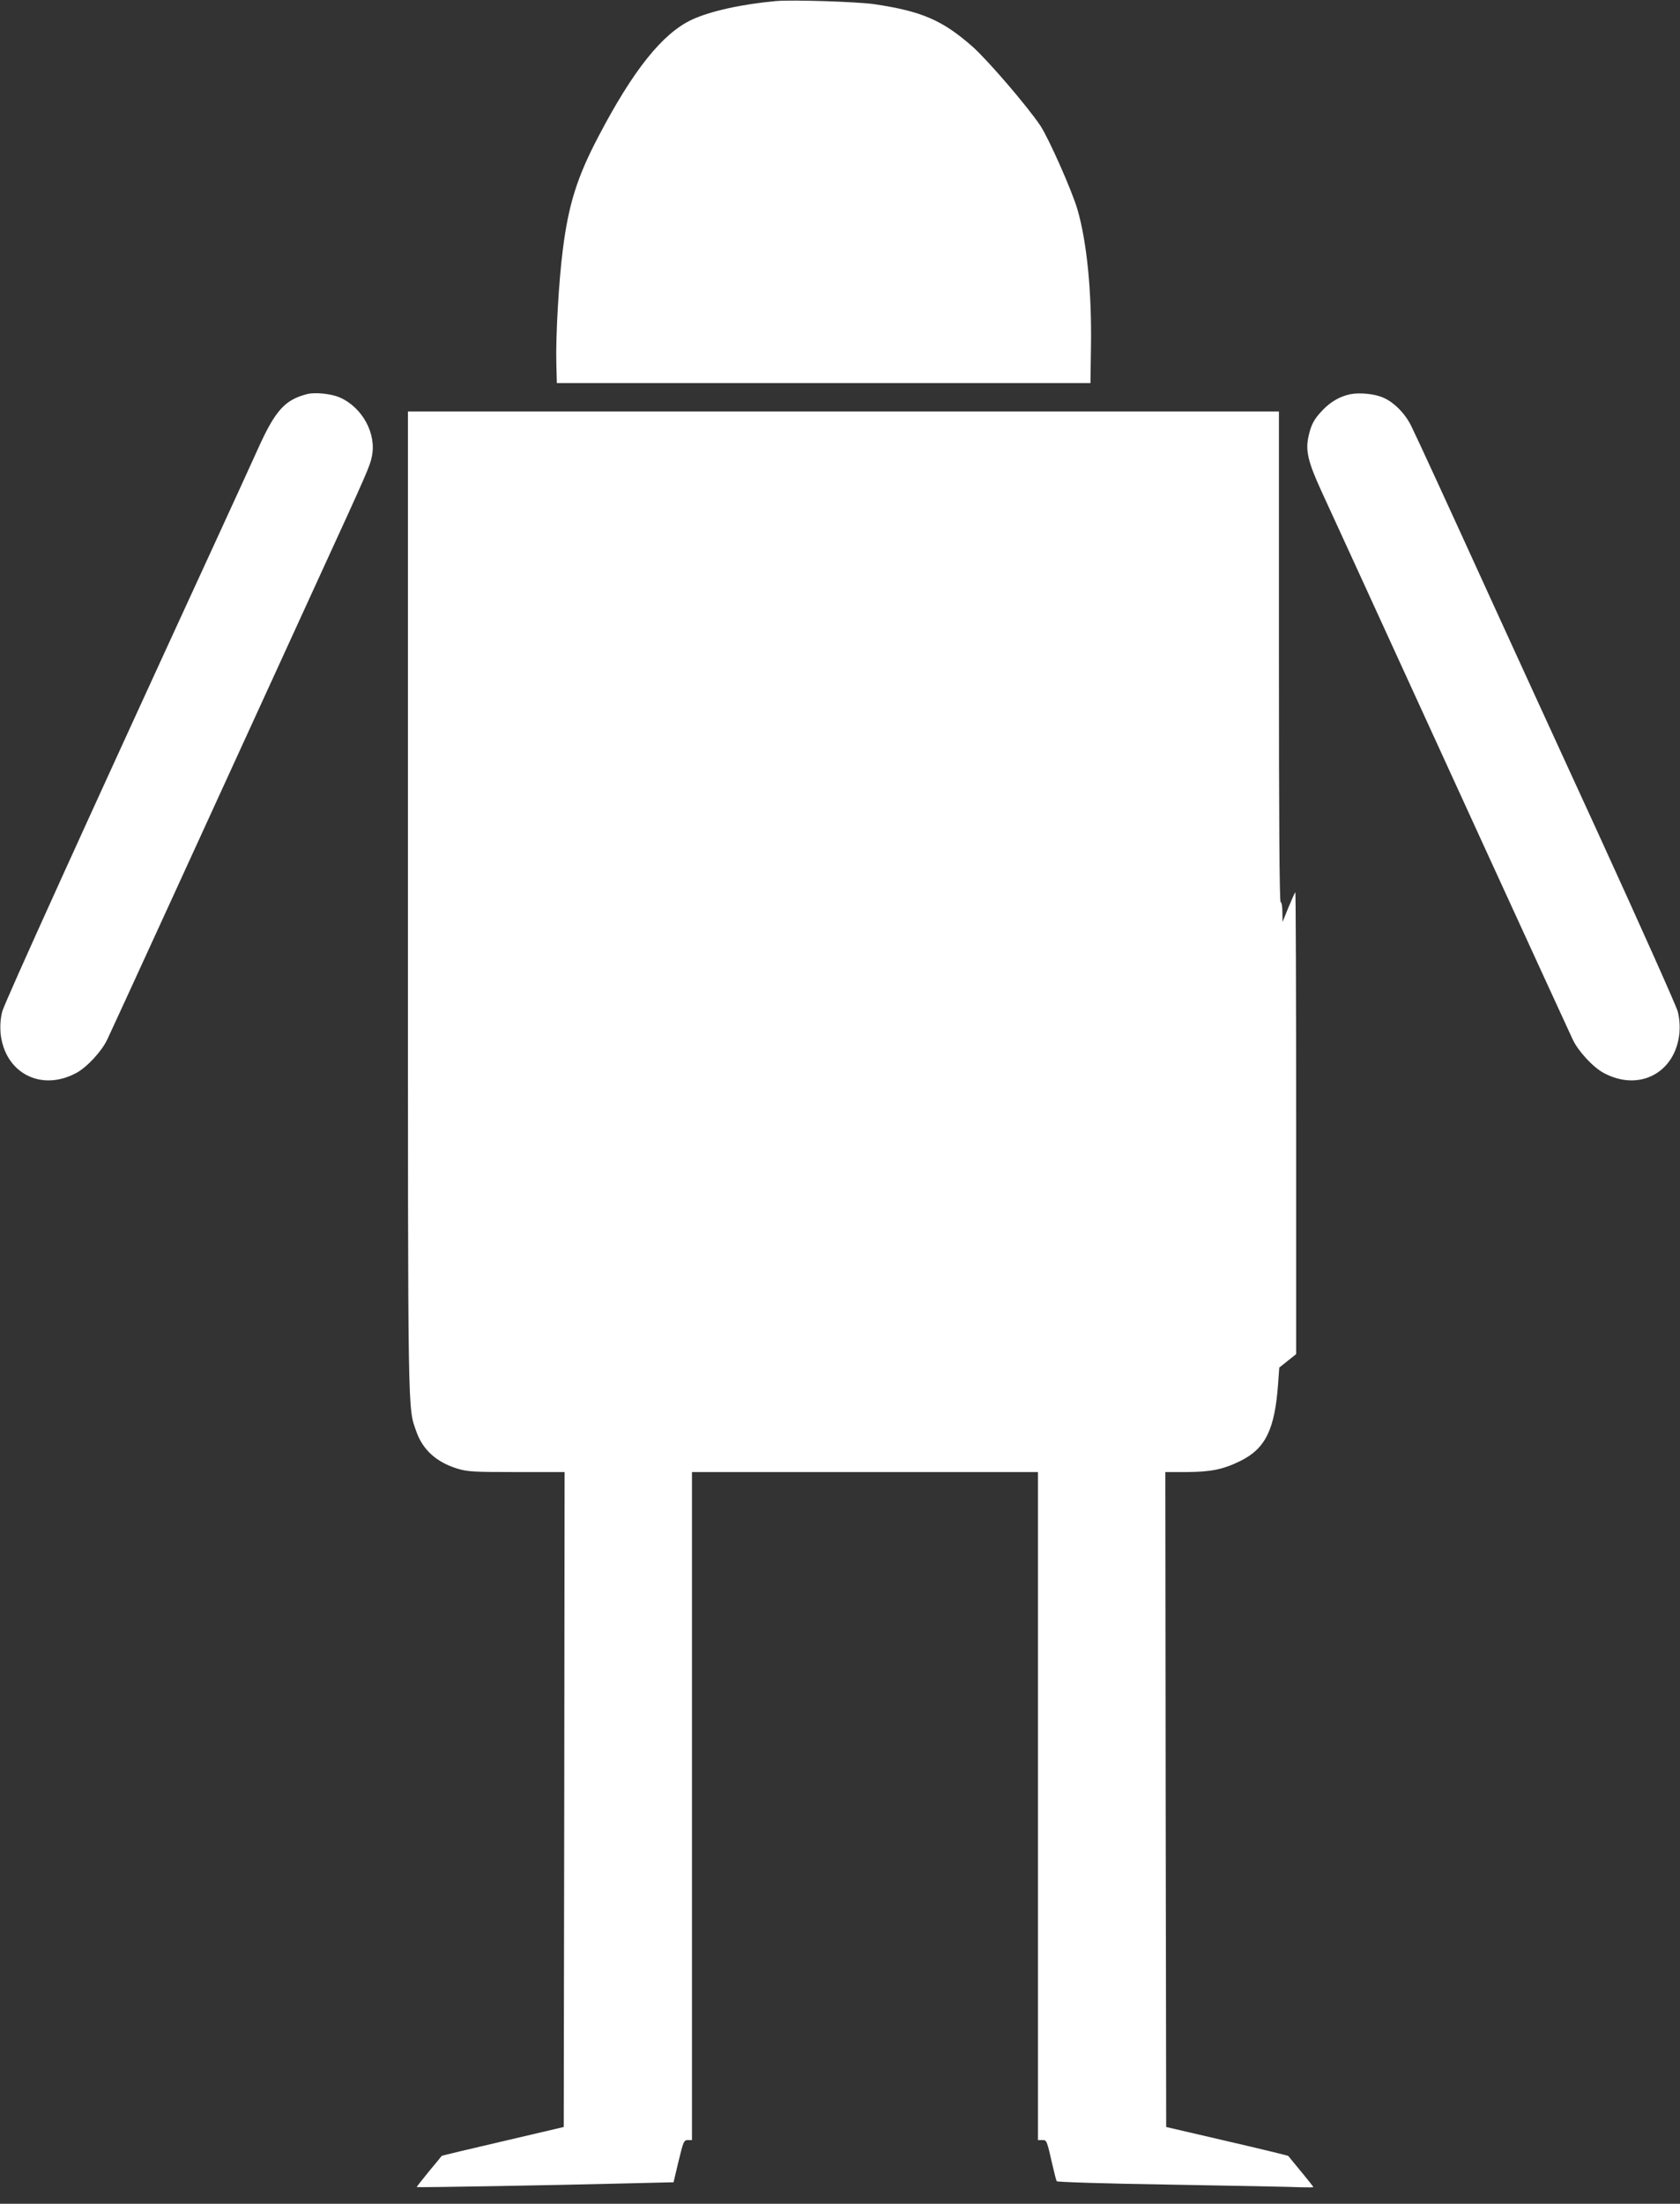
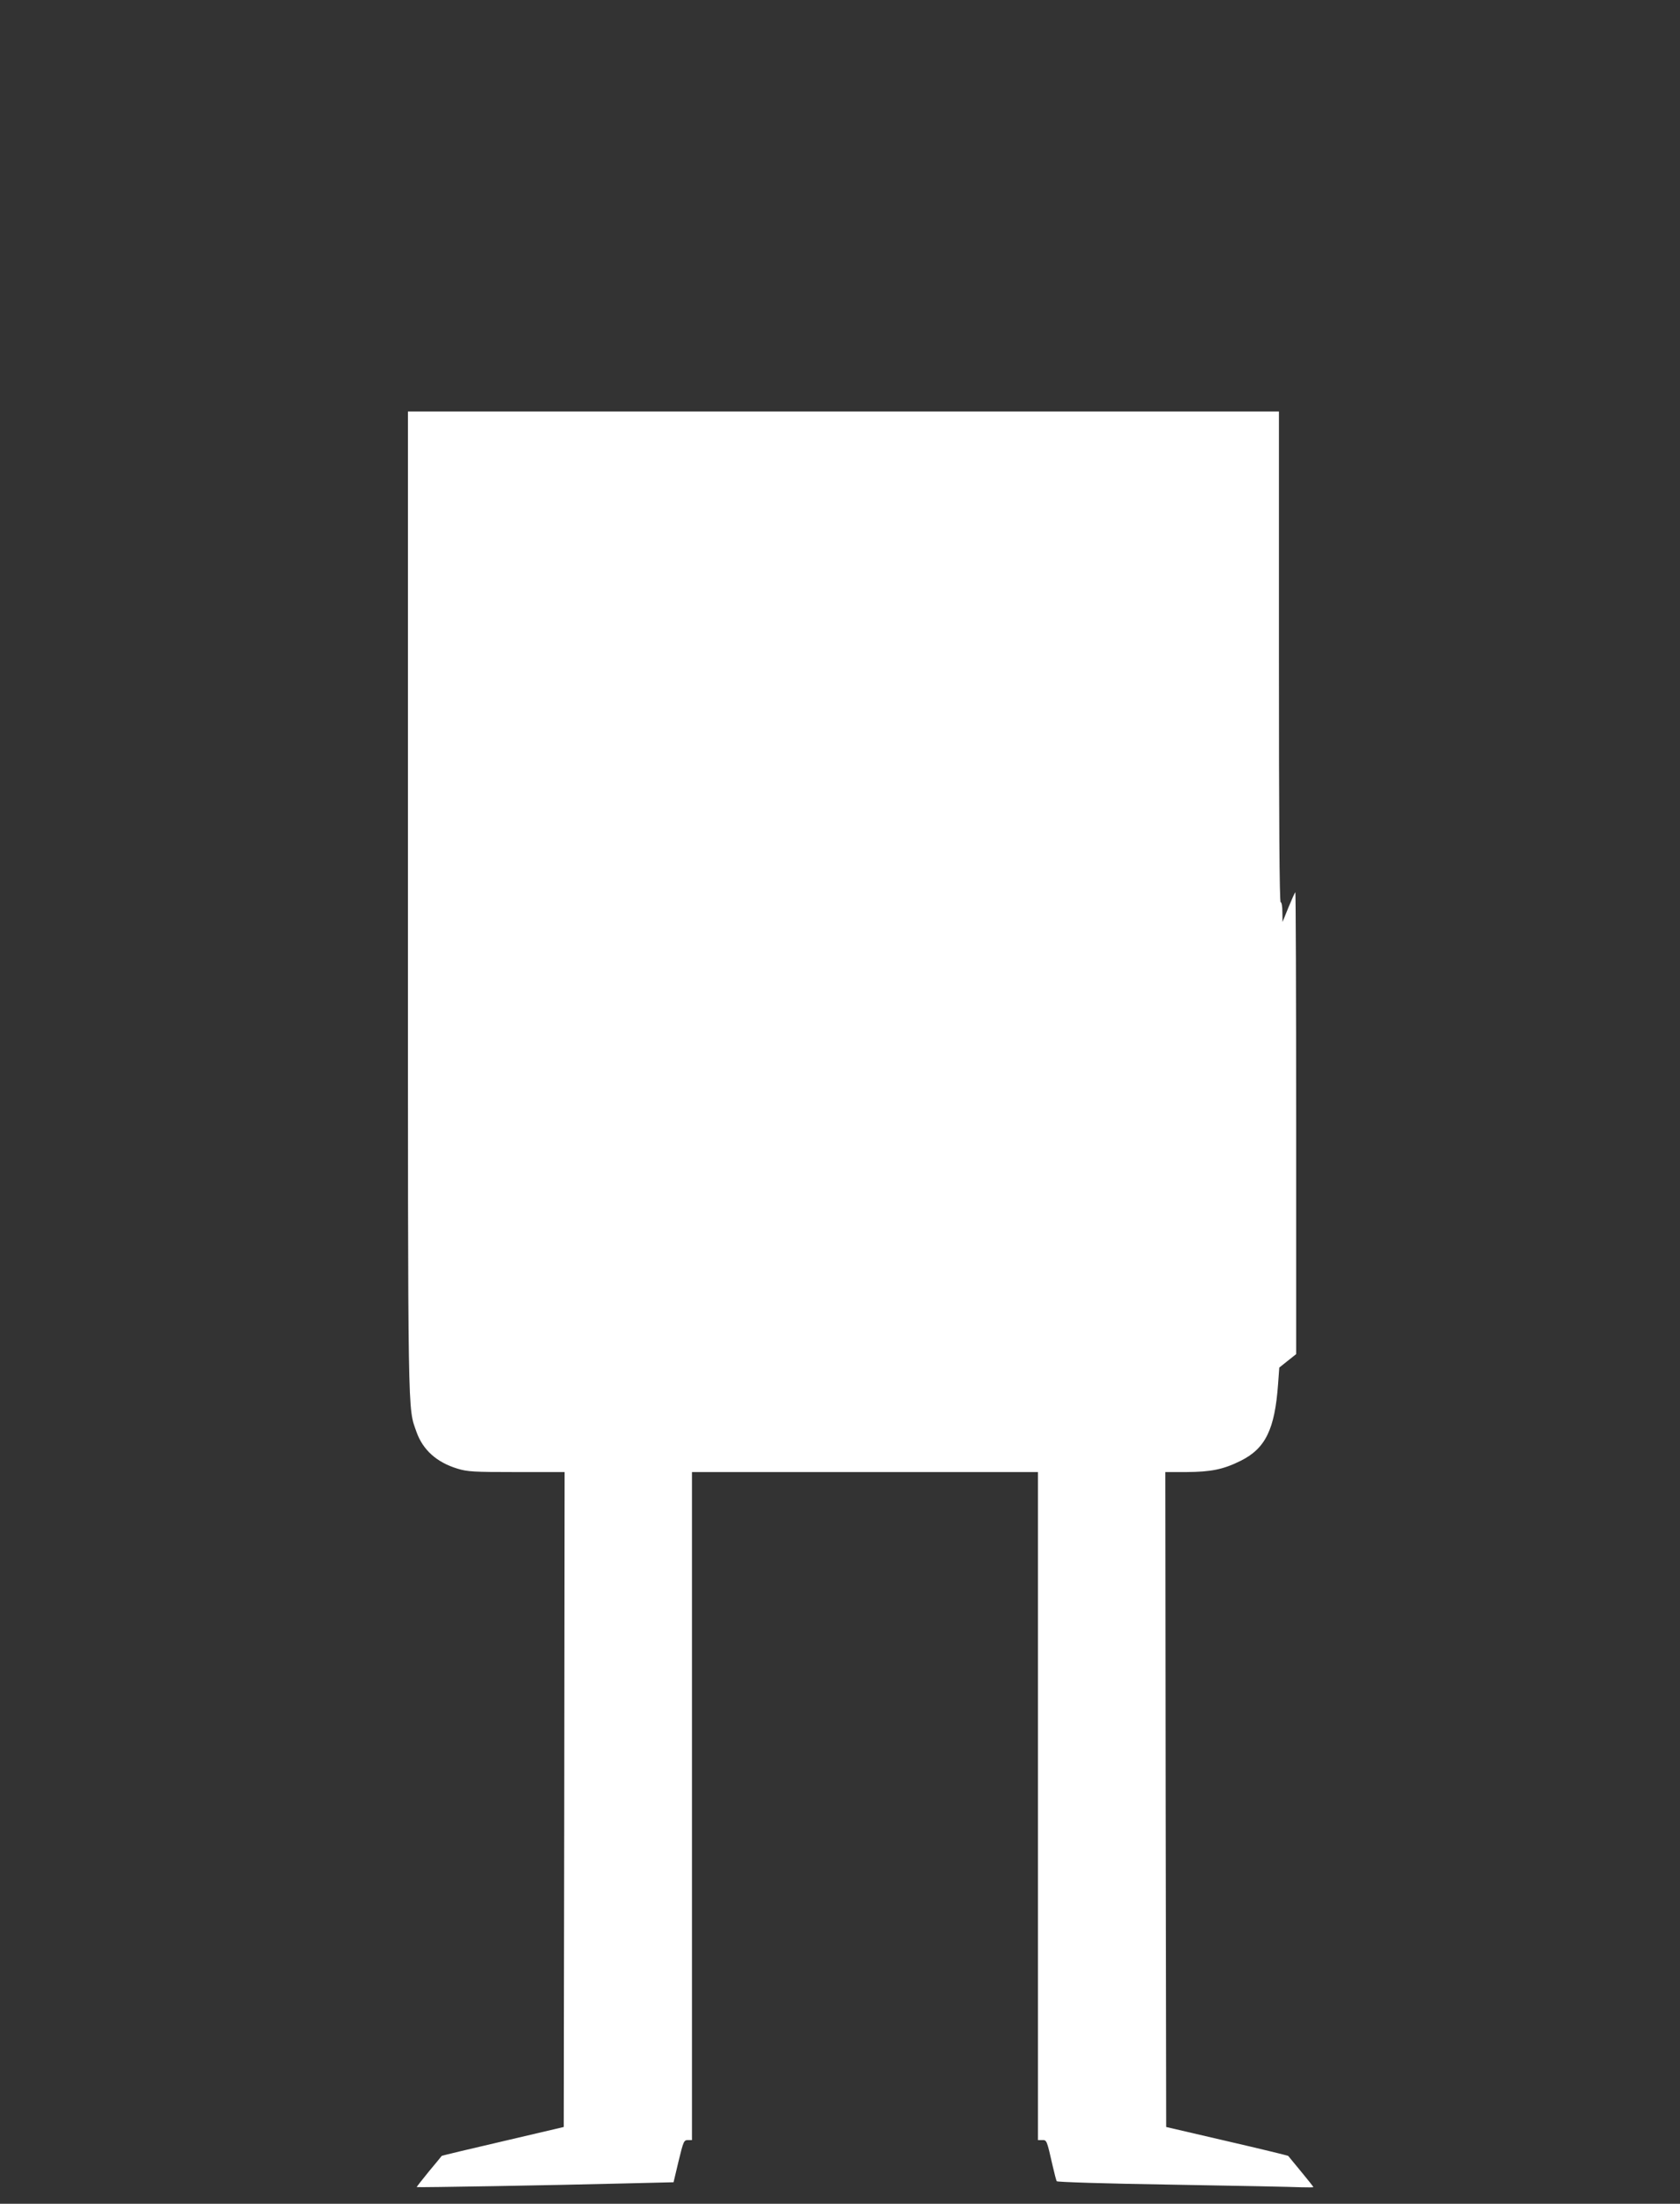
<svg xmlns="http://www.w3.org/2000/svg" version="1.0" width="976pt" height="1280pt" viewBox="0 0 976 1280" preserveAspectRatio="xMidYMid meet">
  <rect x="0" y="0" width="976" height="1280" fill="#333333" stroke="none" />
  <g transform="translate(0,1280) scale(0.1,-0.1)" fill="#ffffff" stroke="none">
-     <path d="M4510 12794 c-200 -18 -386 -59 -492 -109 -170 -80 -340 -293 -541 -677 -123 -234 -174 -394 -207 -656 -24 -185 -42 -504 -38 -662 l3 -115 1550 0 1550 0 3 210 c5 322 -24 612 -79 800 -32 109 -167 413 -215 485 -74 111 -306 381 -394 459 -175 154 -295 206 -573 247 -98 14 -474 26 -567 18z" />
-     <path d="M1784 10511 c-129 -33 -185 -95 -285 -317 -42 -93 -151 -331 -242 -529 -756 -1643 -1231 -2690 -1244 -2740 -10 -40 -13 -81 -10 -123 22 -233 234 -345 440 -234 62 33 148 126 180 194 22 45 536 1167 1239 2703 268 584 287 627 298 682 29 133 -54 286 -185 344 -49 22 -145 32 -191 20z" />
-     <path d="M7843 10510 c-60 -13 -112 -43 -159 -92 -50 -52 -68 -85 -83 -157 -17 -79 -1 -146 75 -312 37 -79 139 -304 229 -499 409 -895 1209 -2640 1232 -2688 32 -68 118 -161 180 -194 206 -111 418 1 440 234 3 42 0 83 -10 123 -9 33 -219 503 -467 1045 -249 542 -521 1136 -605 1320 -264 579 -445 973 -477 1037 -35 71 -99 136 -161 163 -52 23 -138 31 -194 20z" />
    <path d="M2370 7561 c0 -3073 -2 -2929 50 -3079 37 -103 116 -175 237 -212 59 -18 93 -20 344 -20 l279 0 -2 -1902 -3 -1902 -354 -83 c-194 -45 -354 -83 -355 -85 -1 -2 -35 -43 -75 -91 -40 -49 -71 -89 -70 -90 5 -3 811 11 1198 21 l294 7 29 122 c28 115 31 123 54 123 l24 0 0 1940 0 1940 1005 0 1005 0 0 -1940 0 -1940 25 0 c26 0 26 2 61 -152 10 -43 20 -82 23 -87 4 -5 286 -14 676 -20 369 -6 703 -13 743 -15 39 -1 72 -1 72 1 0 2 -32 43 -72 91 -39 48 -73 88 -74 90 -1 2 -161 41 -356 86 l-353 82 -3 1902 -2 1902 122 0 c144 1 214 15 315 65 145 72 199 183 218 446 l7 96 49 39 49 39 0 1344 c0 739 -2 1342 -5 1339 -3 -3 -21 -43 -40 -89 l-34 -84 -1 58 c0 31 -4 57 -10 57 -7 0 -10 482 -10 1425 l0 1425 -2530 0 -2530 0 0 -2849z" />
  </g>
</svg>